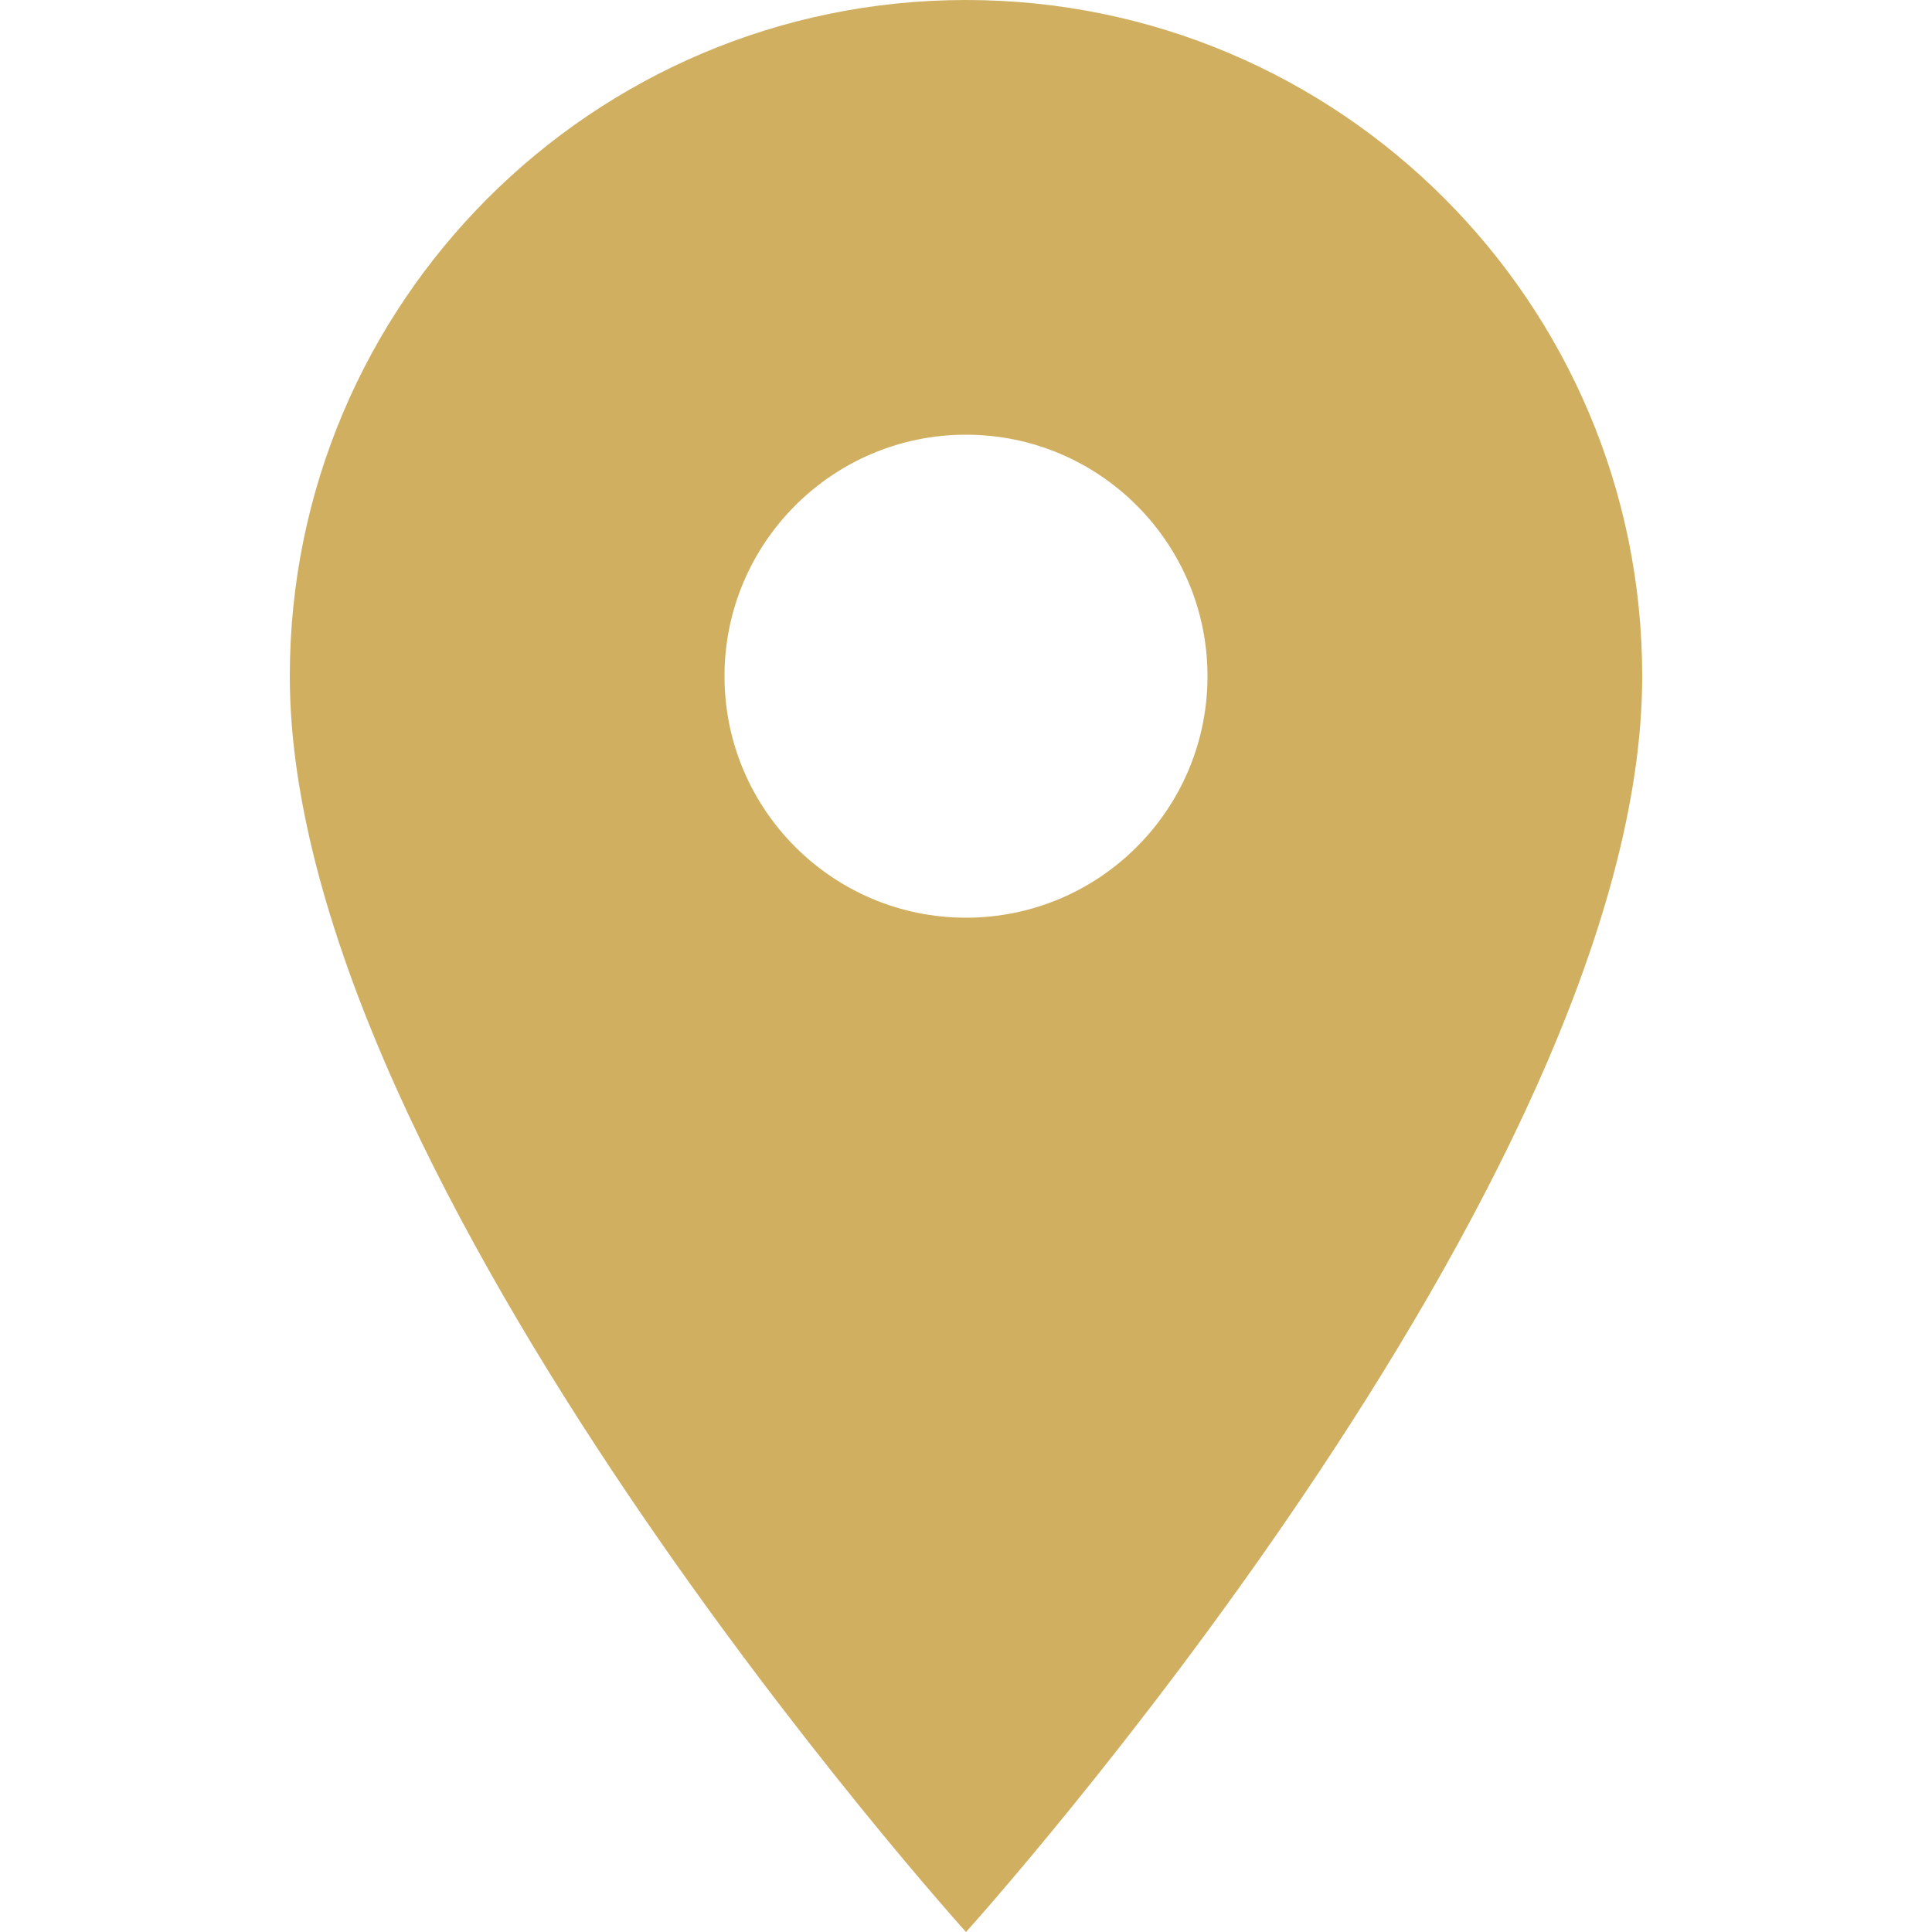
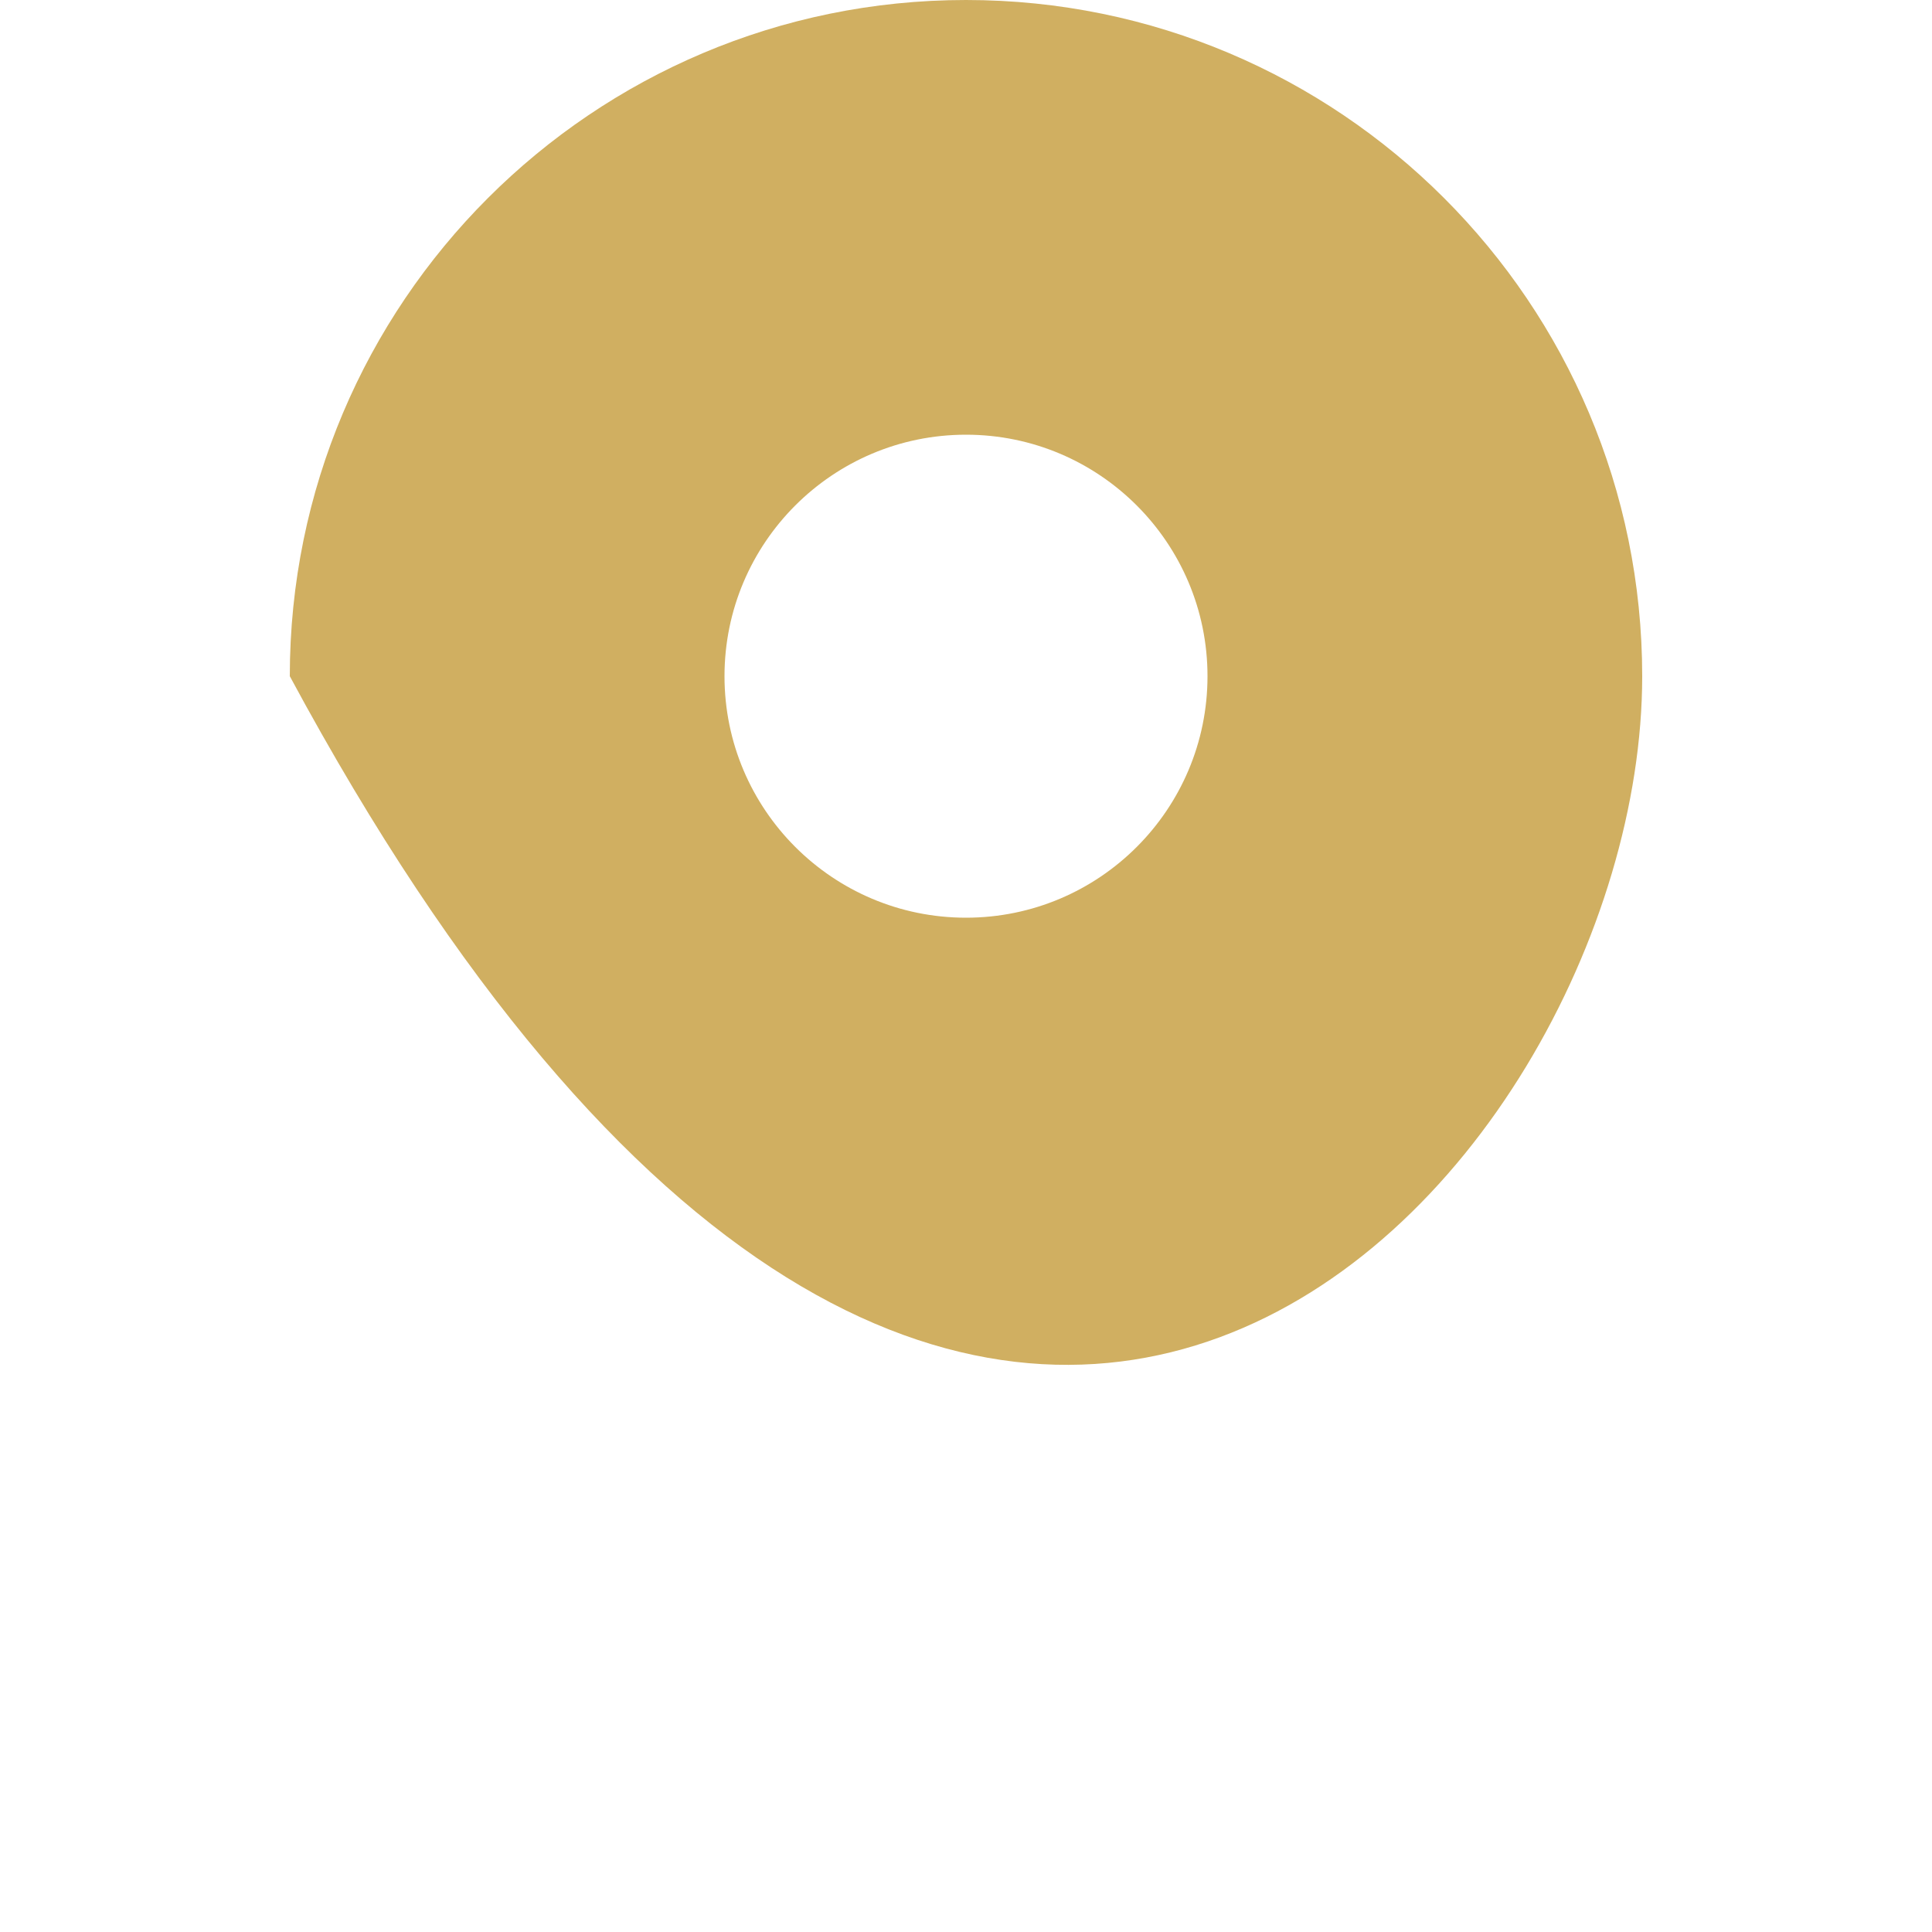
<svg xmlns="http://www.w3.org/2000/svg" width="24" height="24" viewBox="0 0 24 24" fill="none">
-   <path d="M12 0C7.362 0 3.6 3.762 3.6 8.4C3.6 14.7 12 24 12 24C12 24 20.4 14.7 20.4 8.4C20.4 3.762 16.638 0 12 0ZM12 11.4C10.344 11.4 9 10.056 9 8.4C9 6.744 10.344 5.4 12 5.4C13.656 5.4 15 6.744 15 8.4C15 10.056 13.656 11.4 12 11.4Z" fill="#D0AF61" />
+   <path d="M12 0C7.362 0 3.6 3.762 3.6 8.4C12 24 20.4 14.7 20.4 8.4C20.4 3.762 16.638 0 12 0ZM12 11.4C10.344 11.4 9 10.056 9 8.4C9 6.744 10.344 5.4 12 5.4C13.656 5.4 15 6.744 15 8.4C15 10.056 13.656 11.4 12 11.4Z" fill="#D0AF61" />
</svg>